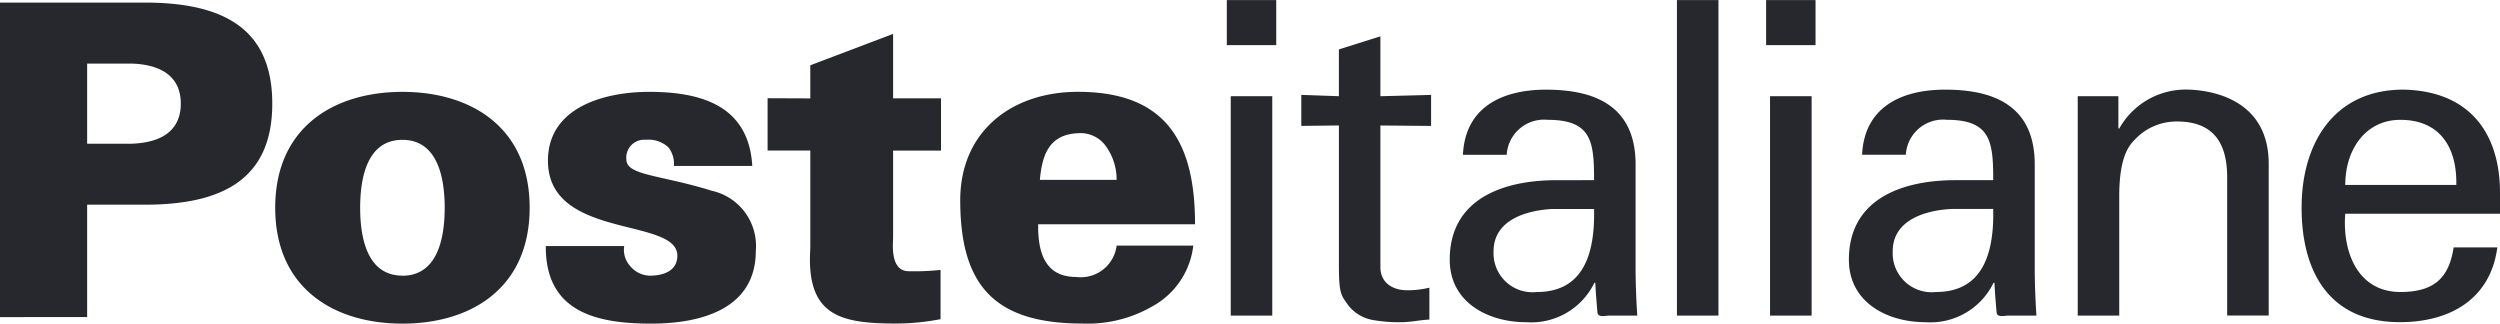
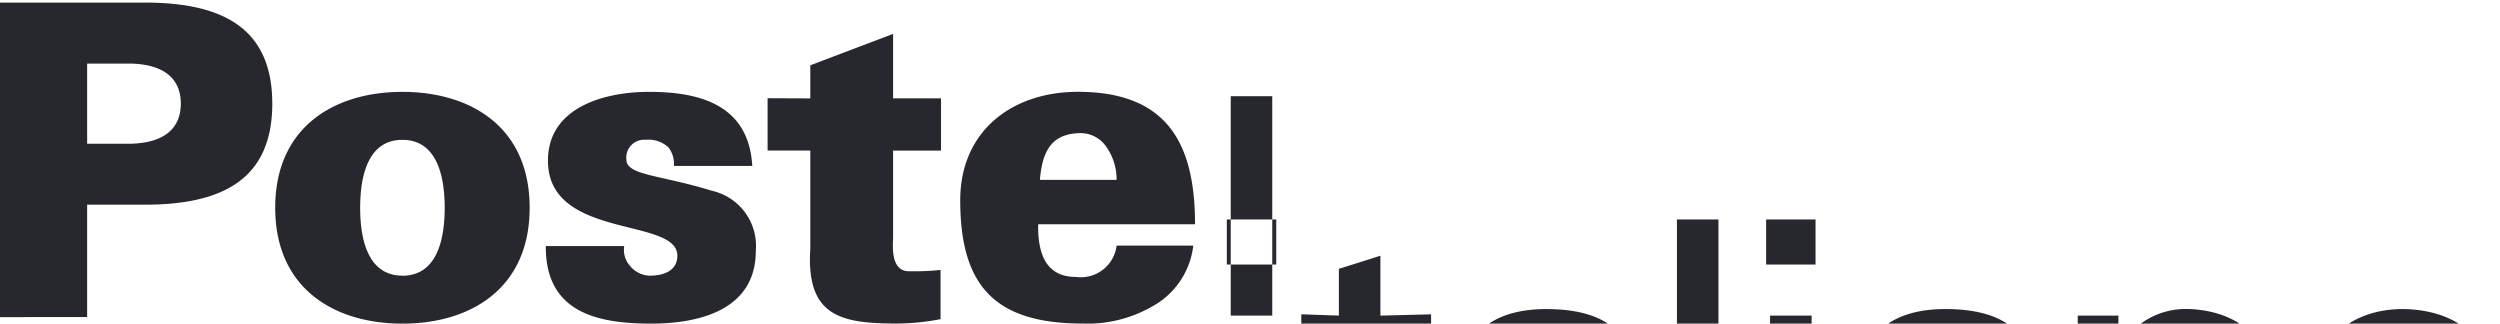
<svg xmlns="http://www.w3.org/2000/svg" width="147.522" height="19.096" viewBox="0 0 147.522 19.096">
-   <path id="Tracciato_2226" data-name="Tracciato 2226" d="M-2750.692-4825.719c-.027,1.671.412,3.11,2.237,3.11a2.131,2.131,0,0,0,2.392-1.851h4.524a4.7,4.7,0,0,1-2.442,3.6,7.628,7.628,0,0,1-4.087,1c-5.168,0-7.224-2.21-7.224-7.274,0-4.088,3.059-6.4,6.942-6.4,5.244,0,6.914,3.009,6.914,7.816Zm4.628-2.621a3.354,3.354,0,0,0-.594-1.929,1.84,1.84,0,0,0-1.693-.822c-1.7.078-2.11,1.284-2.241,2.751Zm-65.89,8.1V-4838.8h8.536c4.548,0,7.531,1.465,7.531,5.963s-2.984,5.964-7.531,5.964h-3.394v6.632Zm7.788-10.233c2.032-.077,2.881-1,2.881-2.363s-.849-2.288-2.881-2.364h-2.646v4.73h2.646Zm23.466,3.781c0,4.754-3.471,6.837-7.508,6.837s-7.506-2.083-7.506-6.837,3.471-6.839,7.506-6.839S-2780.7-4831.452-2780.7-4826.7Zm-7.508,4.01c2.058,0,2.495-2.186,2.495-4.007s-.437-4.011-2.495-4.011-2.493,2.183-2.493,4.011S-2790.262-4822.687-2788.208-4822.687Zm16.02-6.479a1.591,1.591,0,0,0-.309-1.08,1.7,1.7,0,0,0-1.338-.462,1.057,1.057,0,0,0-1.158,1.158c0,.951,1.98.9,5.038,1.848a3.335,3.335,0,0,1,2.6,3.549c0,3.421-3.216,4.292-6.171,4.292-3.162,0-6.248-.641-6.221-4.575h4.628a1.413,1.413,0,0,0,.332,1.157,1.563,1.563,0,0,0,1.157.59c.951,0,1.646-.358,1.646-1.181,0-2.29-7.636-.929-7.636-5.605,0-3.187,3.394-4.062,5.963-4.062,3.061,0,5.888.8,6.094,4.37Zm8.049-3.985v-1.953l4.886-1.852v3.8h2.827v3.086h-2.827v5.118c0,.332-.205,2,.926,2a14.623,14.623,0,0,0,1.874-.077v2.905a13.812,13.812,0,0,1-2.622.258c-3.314,0-5.319-.462-5.064-4.423v-5.786h-2.52v-3.086Zm24.809-.129h2.451v12.947h-2.451Zm-.231-5.672h2.916v2.658h-2.916Zm6.613,5.672v-2.76l2.45-.773v3.534l2.991-.077v1.83l-2.991-.026v8.357c0,.928.722,1.368,1.6,1.368a5.669,5.669,0,0,0,1.29-.154v1.881c-.57.027-1.109.157-1.679.157a8.943,8.943,0,0,1-1.649-.13,2.346,2.346,0,0,1-1.445-.852c-.439-.619-.566-.67-.566-2.4v-8.229l-2.219.026v-1.83l2.219.077Zm15.058,4.954c0-2.245-.127-3.56-2.732-3.56a2.208,2.208,0,0,0-2.424,2.062h-2.581c.128-2.836,2.35-3.842,4.9-3.842,2.655,0,5.287.8,5.287,4.411v6.188c0,.567.026,1.651.1,2.734h-1.65c-.235,0-.67.13-.7-.181-.051-.591-.1-1.16-.128-1.754h-.054a4.141,4.141,0,0,1-4.023,2.324c-2.243,0-4.512-1.161-4.512-3.687,0-3.638,3.225-4.694,6.292-4.694Zm-2.447,1.7c-1.5.076-3.483.62-3.483,2.5a2.3,2.3,0,0,0,2.554,2.4c2.89,0,3.429-2.5,3.376-4.9Zm7.336-12.327h2.451v18.619H-2713v-18.619Zm5.495,5.672h2.454v12.947h-2.454Zm-.231-5.672h2.916v2.658h-2.916Zm13.4,10.626c0-2.245-.128-3.56-2.732-3.56a2.2,2.2,0,0,0-2.424,2.062h-2.581c.131-2.836,2.35-3.842,4.9-3.842,2.656,0,5.287.8,5.287,4.411v6.188c0,.567.027,1.651.1,2.734h-1.649c-.234,0-.673.13-.7-.181-.053-.591-.1-1.16-.128-1.754h-.054a4.141,4.141,0,0,1-4.023,2.324c-2.242,0-4.512-1.161-4.512-3.687,0-3.638,3.225-4.694,6.292-4.694Zm-2.45,1.7c-1.5.076-3.48.62-3.48,2.5a2.3,2.3,0,0,0,2.554,2.4c2.887,0,3.429-2.5,3.376-4.9Zm9.834-4.745h.054a4.493,4.493,0,0,1,3.919-2.3c.9,0,4.9.232,4.9,4.386v8.947h-2.451v-8.149c0-2.14-.9-3.3-2.964-3.3a3.367,3.367,0,0,0-2.375.957c-.359.362-1.03.928-1.03,3.456v7.04h-2.45v-12.947h2.4v1.91Zm13.389,5.029c-.178,2.27.75,4.616,3.251,4.616,1.907,0,2.863-.748,3.145-2.632h2.578c-.383,2.941-2.655,4.412-5.749,4.412-4.15,0-5.8-2.94-5.8-6.758,0-3.792,1.907-6.963,6.008-6.963,3.869.077,5.7,2.528,5.7,6.112v1.21h-9.131v0Zm6.553-1.7c.05-2.165-.929-3.842-3.3-3.842-2.038,0-3.251,1.727-3.251,3.842Z" transform="translate(2811.954 4838.952)" fill="#26282e" fill-rule="evenodd" />
+   <path id="Tracciato_2226" data-name="Tracciato 2226" d="M-2750.692-4825.719c-.027,1.671.412,3.11,2.237,3.11a2.131,2.131,0,0,0,2.392-1.851h4.524a4.7,4.7,0,0,1-2.442,3.6,7.628,7.628,0,0,1-4.087,1c-5.168,0-7.224-2.21-7.224-7.274,0-4.088,3.059-6.4,6.942-6.4,5.244,0,6.914,3.009,6.914,7.816Zm4.628-2.621a3.354,3.354,0,0,0-.594-1.929,1.84,1.84,0,0,0-1.693-.822c-1.7.078-2.11,1.284-2.241,2.751Zm-65.89,8.1V-4838.8h8.536c4.548,0,7.531,1.465,7.531,5.963s-2.984,5.964-7.531,5.964h-3.394v6.632Zm7.788-10.233c2.032-.077,2.881-1,2.881-2.363s-.849-2.288-2.881-2.364h-2.646v4.73h2.646Zm23.466,3.781c0,4.754-3.471,6.837-7.508,6.837s-7.506-2.083-7.506-6.837,3.471-6.839,7.506-6.839S-2780.7-4831.452-2780.7-4826.7Zm-7.508,4.01c2.058,0,2.495-2.186,2.495-4.007s-.437-4.011-2.495-4.011-2.493,2.183-2.493,4.011S-2790.262-4822.687-2788.208-4822.687Zm16.02-6.479a1.591,1.591,0,0,0-.309-1.08,1.7,1.7,0,0,0-1.338-.462,1.057,1.057,0,0,0-1.158,1.158c0,.951,1.98.9,5.038,1.848a3.335,3.335,0,0,1,2.6,3.549c0,3.421-3.216,4.292-6.171,4.292-3.162,0-6.248-.641-6.221-4.575h4.628a1.413,1.413,0,0,0,.332,1.157,1.563,1.563,0,0,0,1.157.59c.951,0,1.646-.358,1.646-1.181,0-2.29-7.636-.929-7.636-5.605,0-3.187,3.394-4.062,5.963-4.062,3.061,0,5.888.8,6.094,4.37Zm8.049-3.985v-1.953l4.886-1.852v3.8h2.827v3.086h-2.827v5.118c0,.332-.205,2,.926,2a14.623,14.623,0,0,0,1.874-.077v2.905a13.812,13.812,0,0,1-2.622.258c-3.314,0-5.319-.462-5.064-4.423v-5.786h-2.52v-3.086Zm24.809-.129h2.451v12.947h-2.451m-.231-5.672h2.916v2.658h-2.916Zm6.613,5.672v-2.76l2.45-.773v3.534l2.991-.077v1.83l-2.991-.026v8.357c0,.928.722,1.368,1.6,1.368a5.669,5.669,0,0,0,1.29-.154v1.881c-.57.027-1.109.157-1.679.157a8.943,8.943,0,0,1-1.649-.13,2.346,2.346,0,0,1-1.445-.852c-.439-.619-.566-.67-.566-2.4v-8.229l-2.219.026v-1.83l2.219.077Zm15.058,4.954c0-2.245-.127-3.56-2.732-3.56a2.208,2.208,0,0,0-2.424,2.062h-2.581c.128-2.836,2.35-3.842,4.9-3.842,2.655,0,5.287.8,5.287,4.411v6.188c0,.567.026,1.651.1,2.734h-1.65c-.235,0-.67.13-.7-.181-.051-.591-.1-1.16-.128-1.754h-.054a4.141,4.141,0,0,1-4.023,2.324c-2.243,0-4.512-1.161-4.512-3.687,0-3.638,3.225-4.694,6.292-4.694Zm-2.447,1.7c-1.5.076-3.483.62-3.483,2.5a2.3,2.3,0,0,0,2.554,2.4c2.89,0,3.429-2.5,3.376-4.9Zm7.336-12.327h2.451v18.619H-2713v-18.619Zm5.495,5.672h2.454v12.947h-2.454Zm-.231-5.672h2.916v2.658h-2.916Zm13.4,10.626c0-2.245-.128-3.56-2.732-3.56a2.2,2.2,0,0,0-2.424,2.062h-2.581c.131-2.836,2.35-3.842,4.9-3.842,2.656,0,5.287.8,5.287,4.411v6.188c0,.567.027,1.651.1,2.734h-1.649c-.234,0-.673.13-.7-.181-.053-.591-.1-1.16-.128-1.754h-.054a4.141,4.141,0,0,1-4.023,2.324c-2.242,0-4.512-1.161-4.512-3.687,0-3.638,3.225-4.694,6.292-4.694Zm-2.45,1.7c-1.5.076-3.48.62-3.48,2.5a2.3,2.3,0,0,0,2.554,2.4c2.887,0,3.429-2.5,3.376-4.9Zm9.834-4.745h.054a4.493,4.493,0,0,1,3.919-2.3c.9,0,4.9.232,4.9,4.386v8.947h-2.451v-8.149c0-2.14-.9-3.3-2.964-3.3a3.367,3.367,0,0,0-2.375.957c-.359.362-1.03.928-1.03,3.456v7.04h-2.45v-12.947h2.4v1.91Zm13.389,5.029c-.178,2.27.75,4.616,3.251,4.616,1.907,0,2.863-.748,3.145-2.632h2.578c-.383,2.941-2.655,4.412-5.749,4.412-4.15,0-5.8-2.94-5.8-6.758,0-3.792,1.907-6.963,6.008-6.963,3.869.077,5.7,2.528,5.7,6.112v1.21h-9.131v0Zm6.553-1.7c.05-2.165-.929-3.842-3.3-3.842-2.038,0-3.251,1.727-3.251,3.842Z" transform="translate(2811.954 4838.952)" fill="#26282e" fill-rule="evenodd" />
</svg>